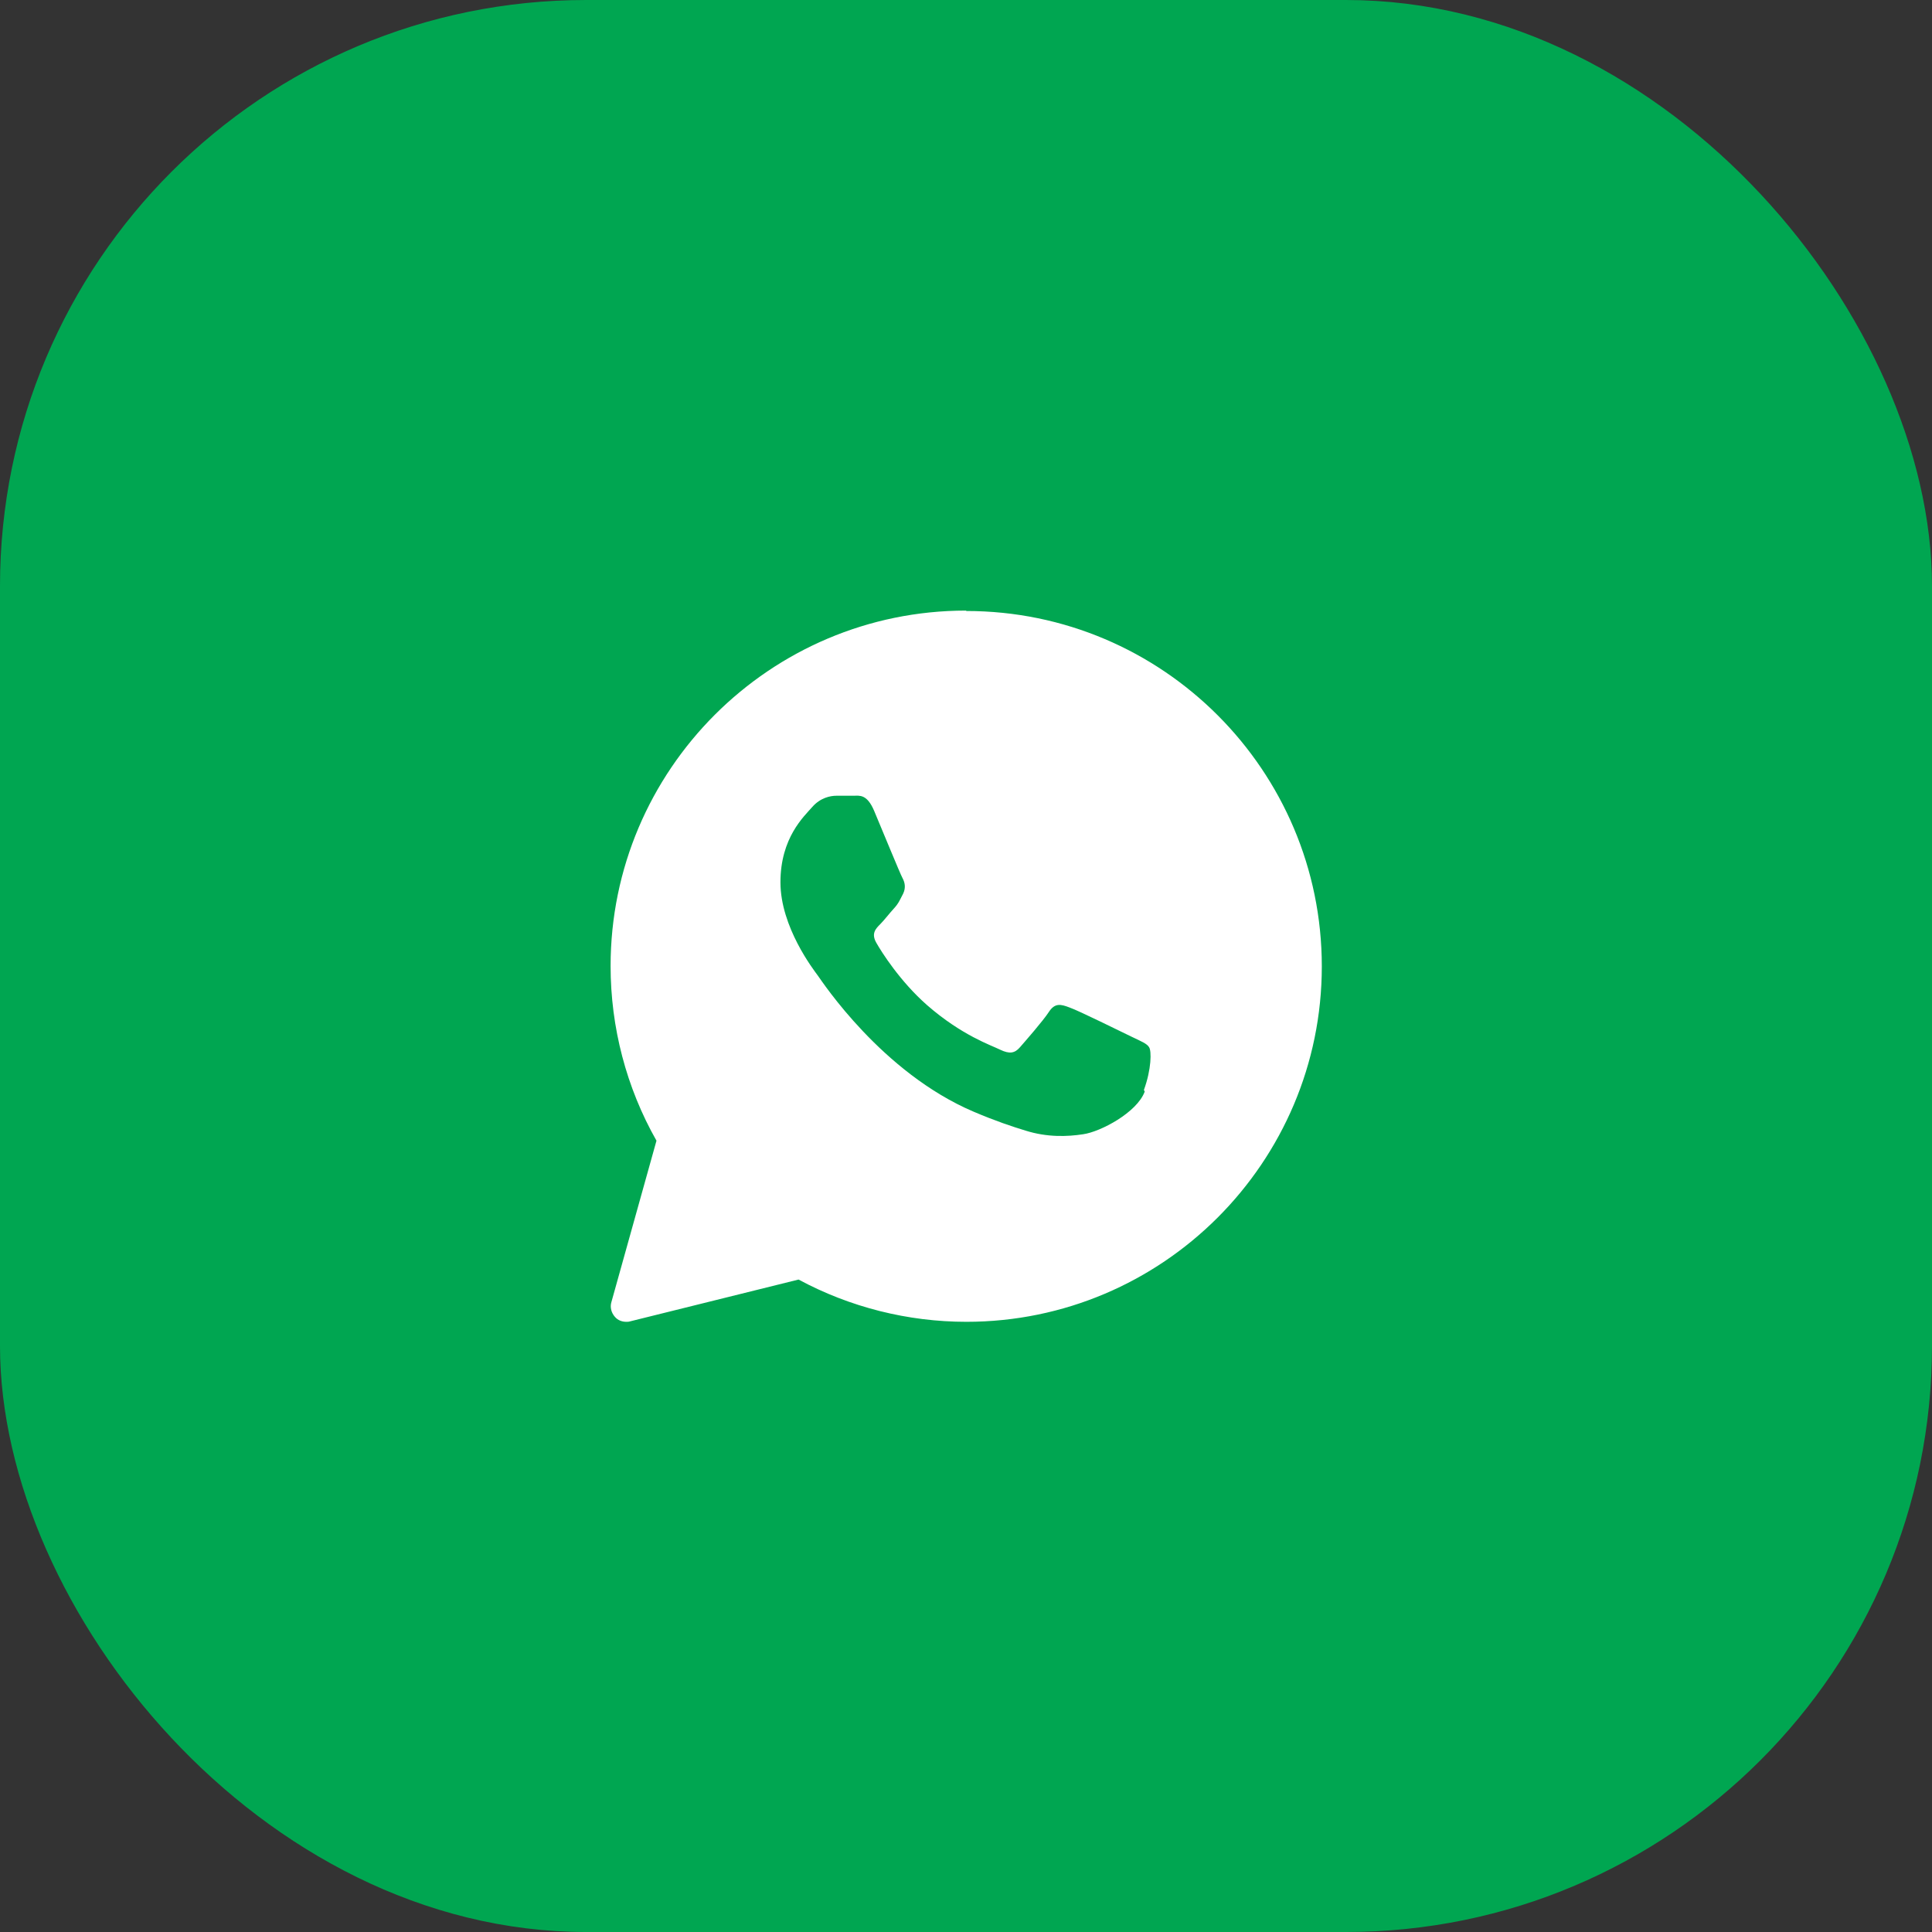
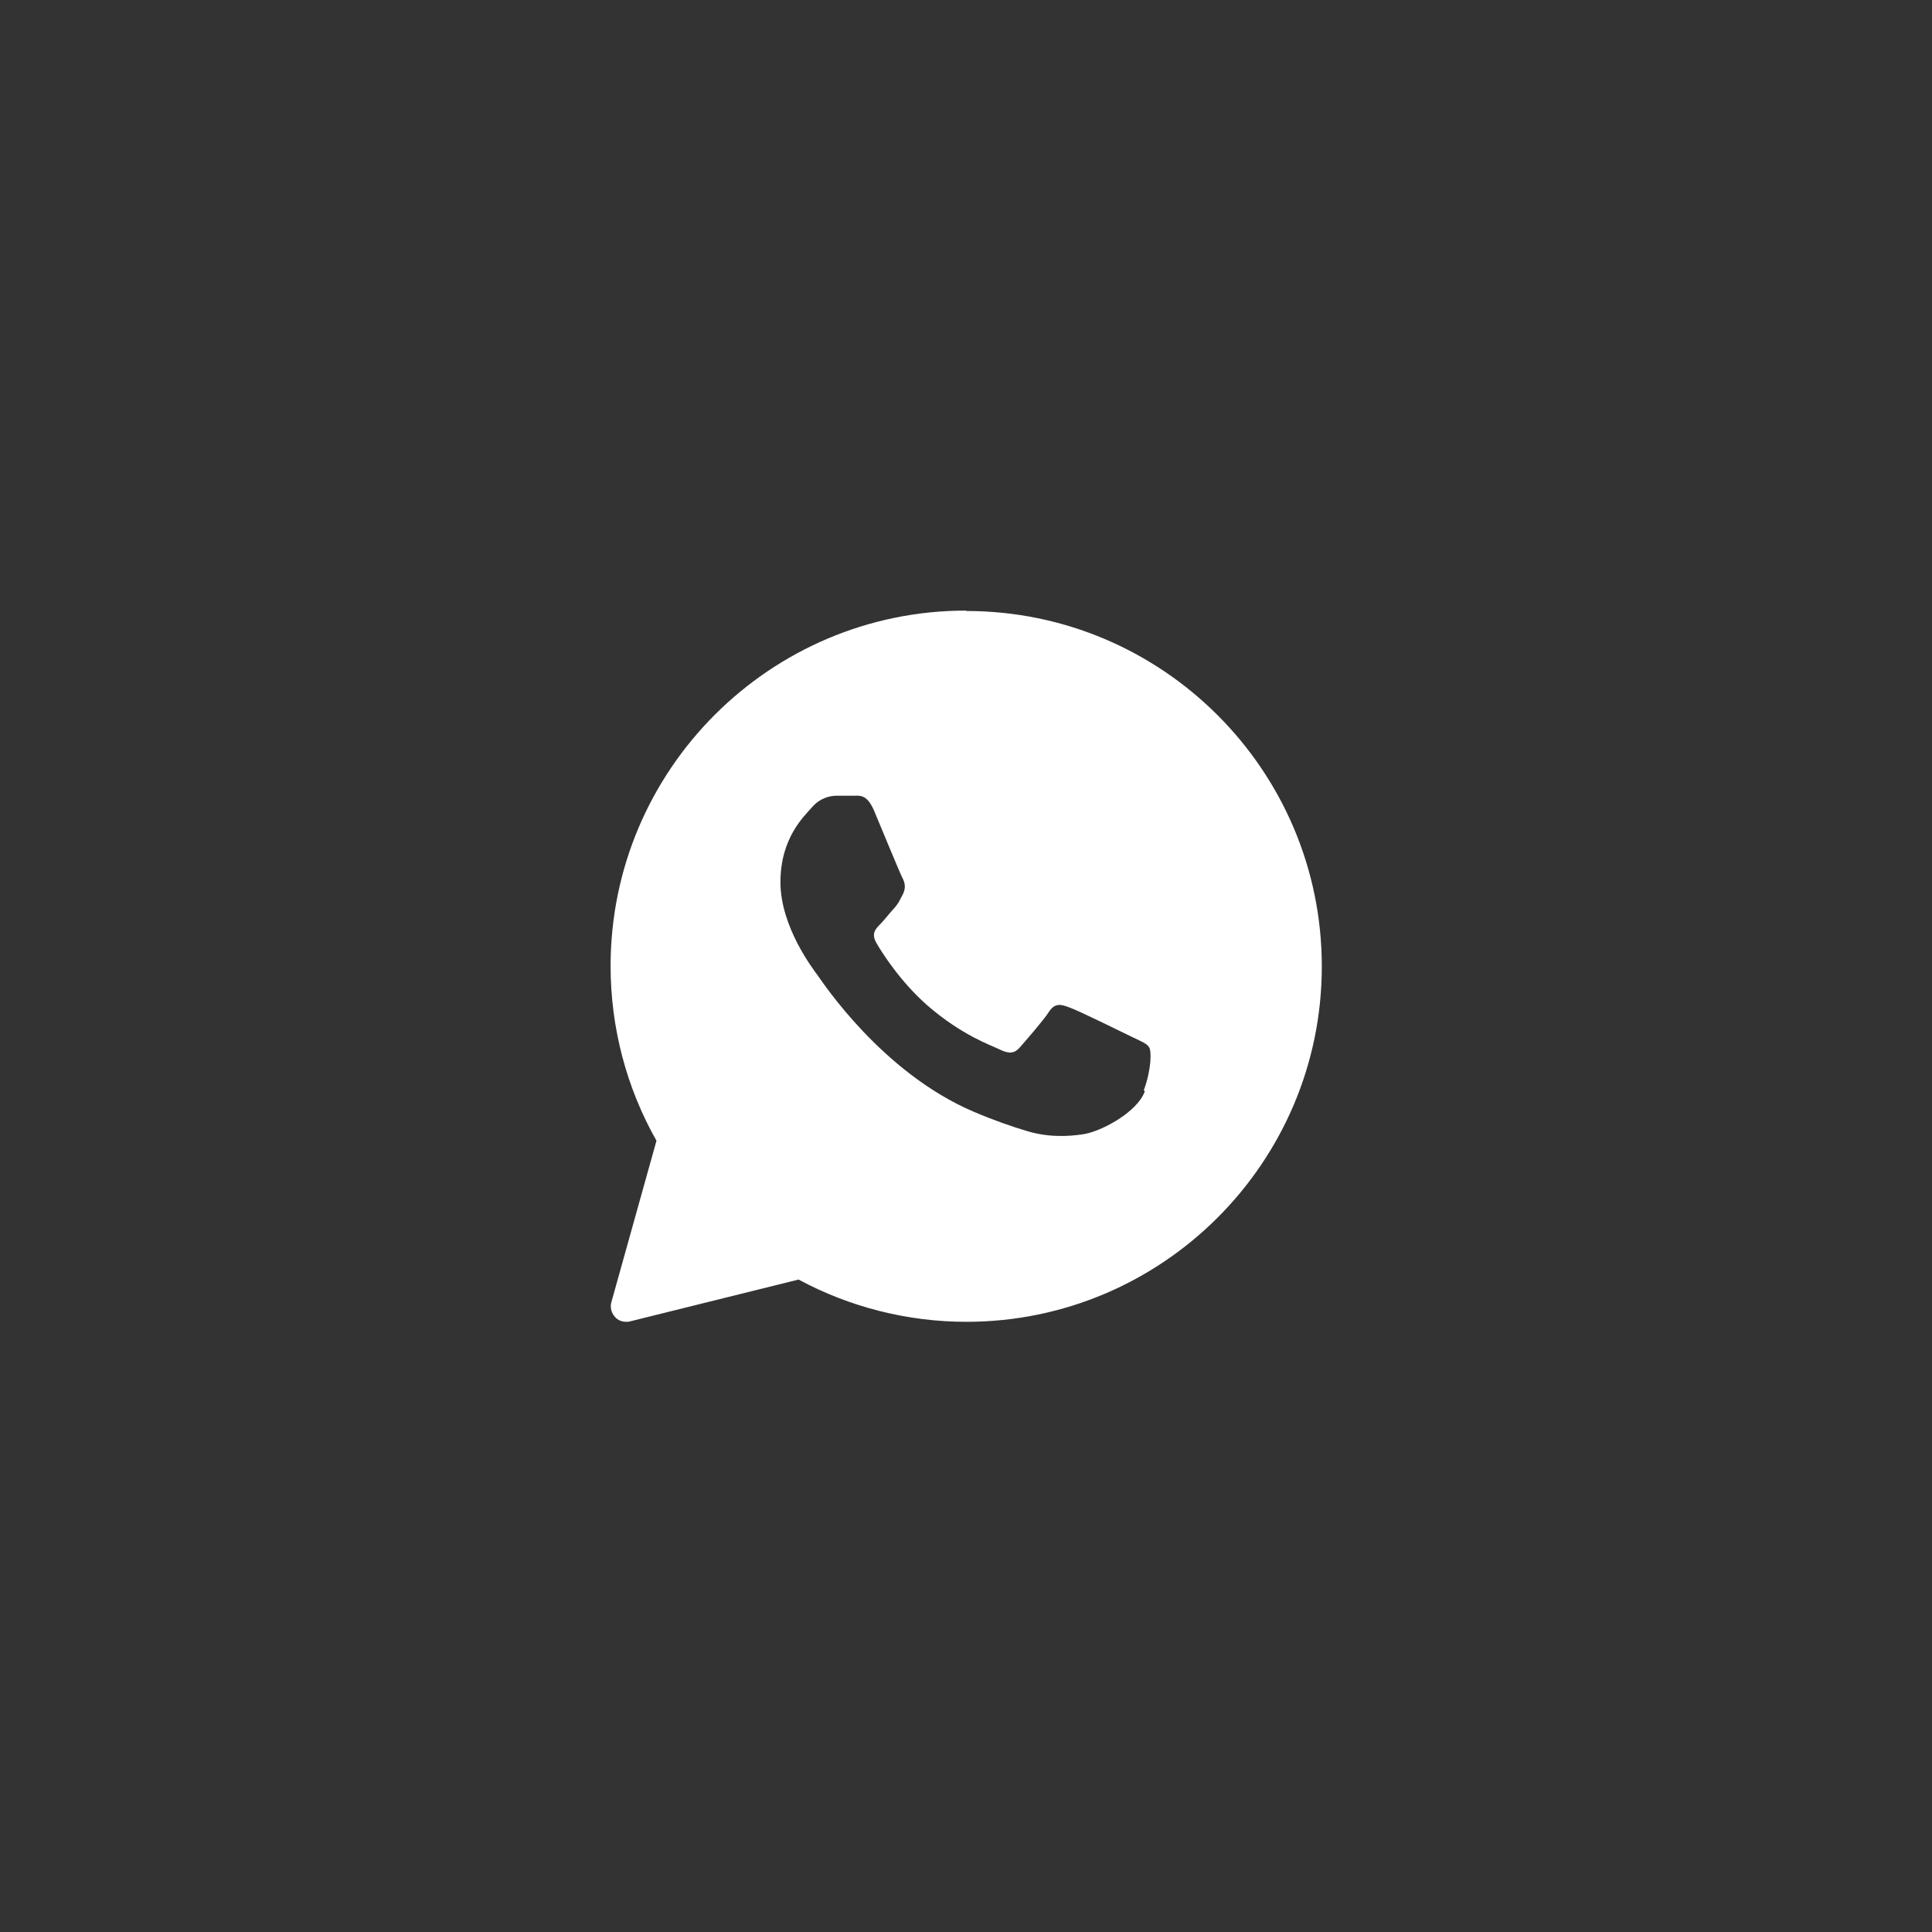
<svg xmlns="http://www.w3.org/2000/svg" id="Layer_1" viewBox="0 0 48 48">
  <rect x="0" y="0" width="48" height="48" fill="#333333" stroke="none" />
  <defs>
    <style>.cls-1{fill:#00a651;stroke:#00a651;stroke-miterlimit:10;}.cls-2{fill:#fff;stroke-width:0px;}</style>
  </defs>
-   <rect class="cls-1" x=".5" y=".5" width="47" height="47" rx="14.06" ry="14.06" />
  <path class="cls-2" d="m24,15.17c-4.87,0-8.83,3.96-8.83,8.83,0,1.52.39,3.02,1.14,4.34l-1.12,4.01c-.04.13,0,.27.09.37.07.08.17.12.28.12.03,0,.06,0,.09-.01l4.19-1.04c1.28.69,2.72,1.05,4.17,1.05,4.87,0,8.83-3.96,8.83-8.83s-3.96-8.83-8.83-8.83Zm4.44,11.95c-.19.52-1.1,1-1.53,1.06-.39.06-.89.08-1.43-.09-.33-.1-.75-.24-1.29-.47-2.28-.97-3.76-3.23-3.87-3.38-.11-.15-.93-1.21-.93-2.32s.59-1.64.79-1.87.45-.28.6-.28.3,0,.43,0c.14,0,.33-.05.51.38.19.45.64,1.55.7,1.66.06.11.09.24.02.39-.08.15-.11.24-.23.37s-.24.29-.34.39c-.11.11-.23.23-.1.46s.59.96,1.26,1.55c.87.76,1.6,1,1.82,1.11.23.11.36.09.49-.06.13-.15.57-.65.72-.88s.3-.19.51-.11c.21.07,1.32.62,1.55.73.23.11.38.17.43.26.06.09.06.54-.13,1.06Z" />
</svg>